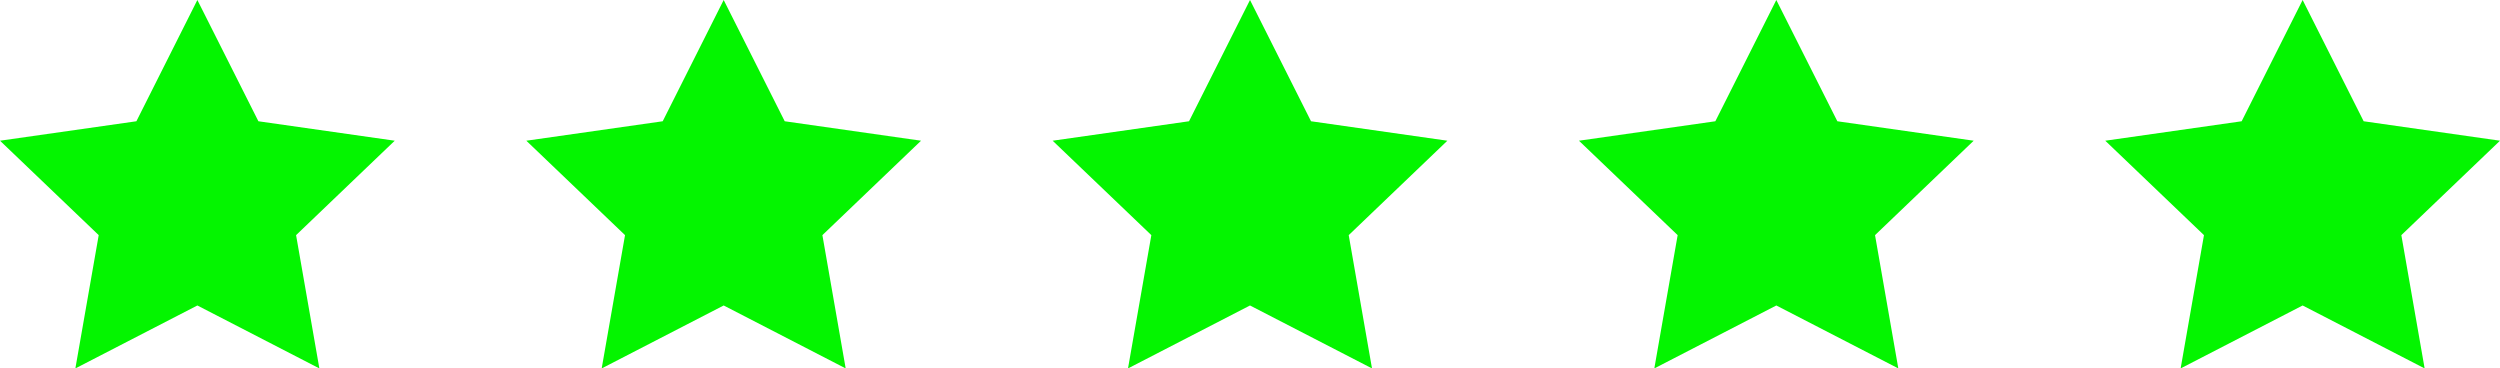
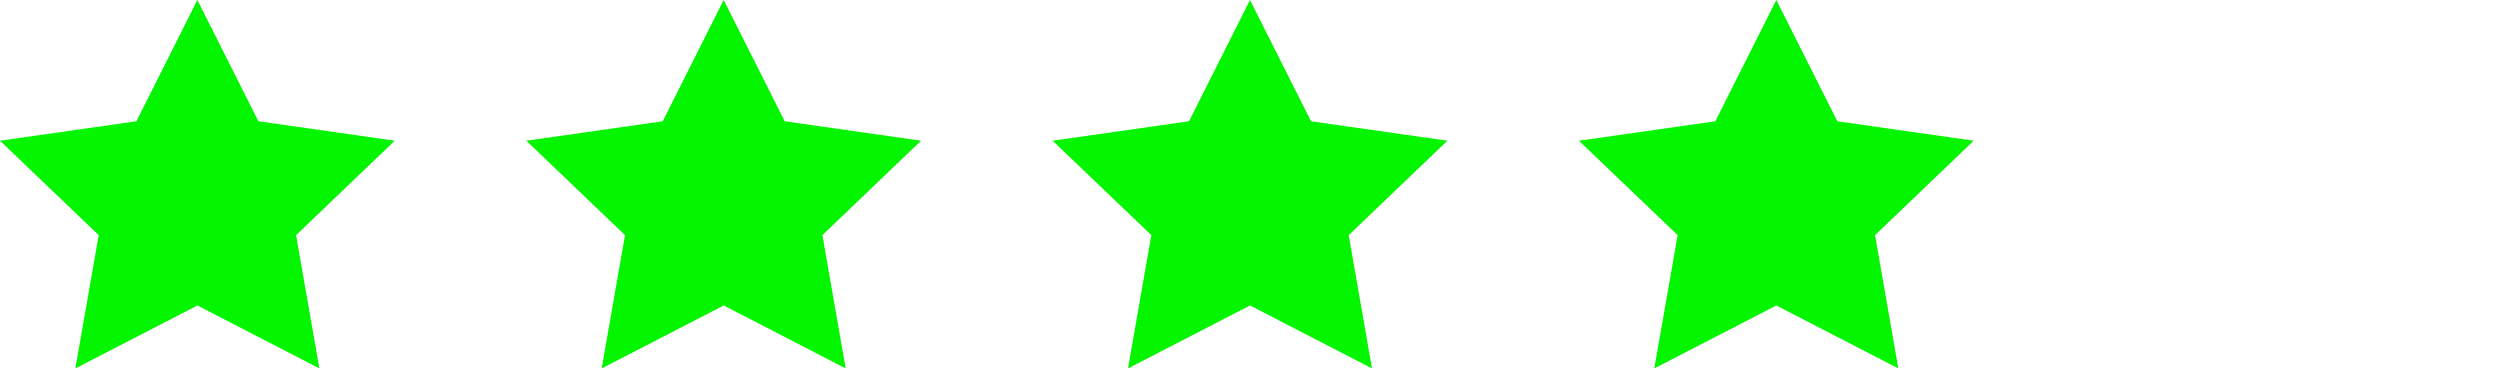
<svg xmlns="http://www.w3.org/2000/svg" width="95px" height="14px" viewBox="0 0 95 14" version="1.1">
  <title>stars</title>
  <g id="Symbols" stroke="none" stroke-width="1" fill="none" fill-rule="evenodd">
    <g id="CUSTOMER-FEEDBACK" transform="translate(-120, -364)" fill="#04F500">
      <g id="review" transform="translate(90, 364)">
        <g id="stars" transform="translate(30, 0)">
          <polygon id="Fill-1" points="7.5 0 5.183 4.608 0 5.347 3.751 8.935 2.864 14 7.5 11.608 12.136 14 11.251 8.935 15 5.347 9.819 4.608" />
          <polygon id="Fill-1" points="27.5 0 25.183 4.608 20 5.347 23.751 8.935 22.864 14 27.5 11.608 32.136 14 31.251 8.935 35 5.347 29.819 4.608" />
          <polygon id="Fill-1" points="47.5 0 45.183 4.608 40 5.347 43.751 8.935 42.864 14 47.5 11.608 52.136 14 51.251 8.935 55 5.347 49.819 4.608" />
          <polygon id="Fill-1" points="67.5 0 65.183 4.608 60 5.347 63.751 8.935 62.864 14 67.5 11.608 72.136 14 71.251 8.935 75 5.347 69.819 4.608" />
-           <polygon id="Fill-1" points="87.5 0 85.183 4.608 80 5.347 83.751 8.935 82.864 14 87.5 11.608 92.136 14 91.251 8.935 95 5.347 89.819 4.608" />
        </g>
      </g>
    </g>
  </g>
</svg>